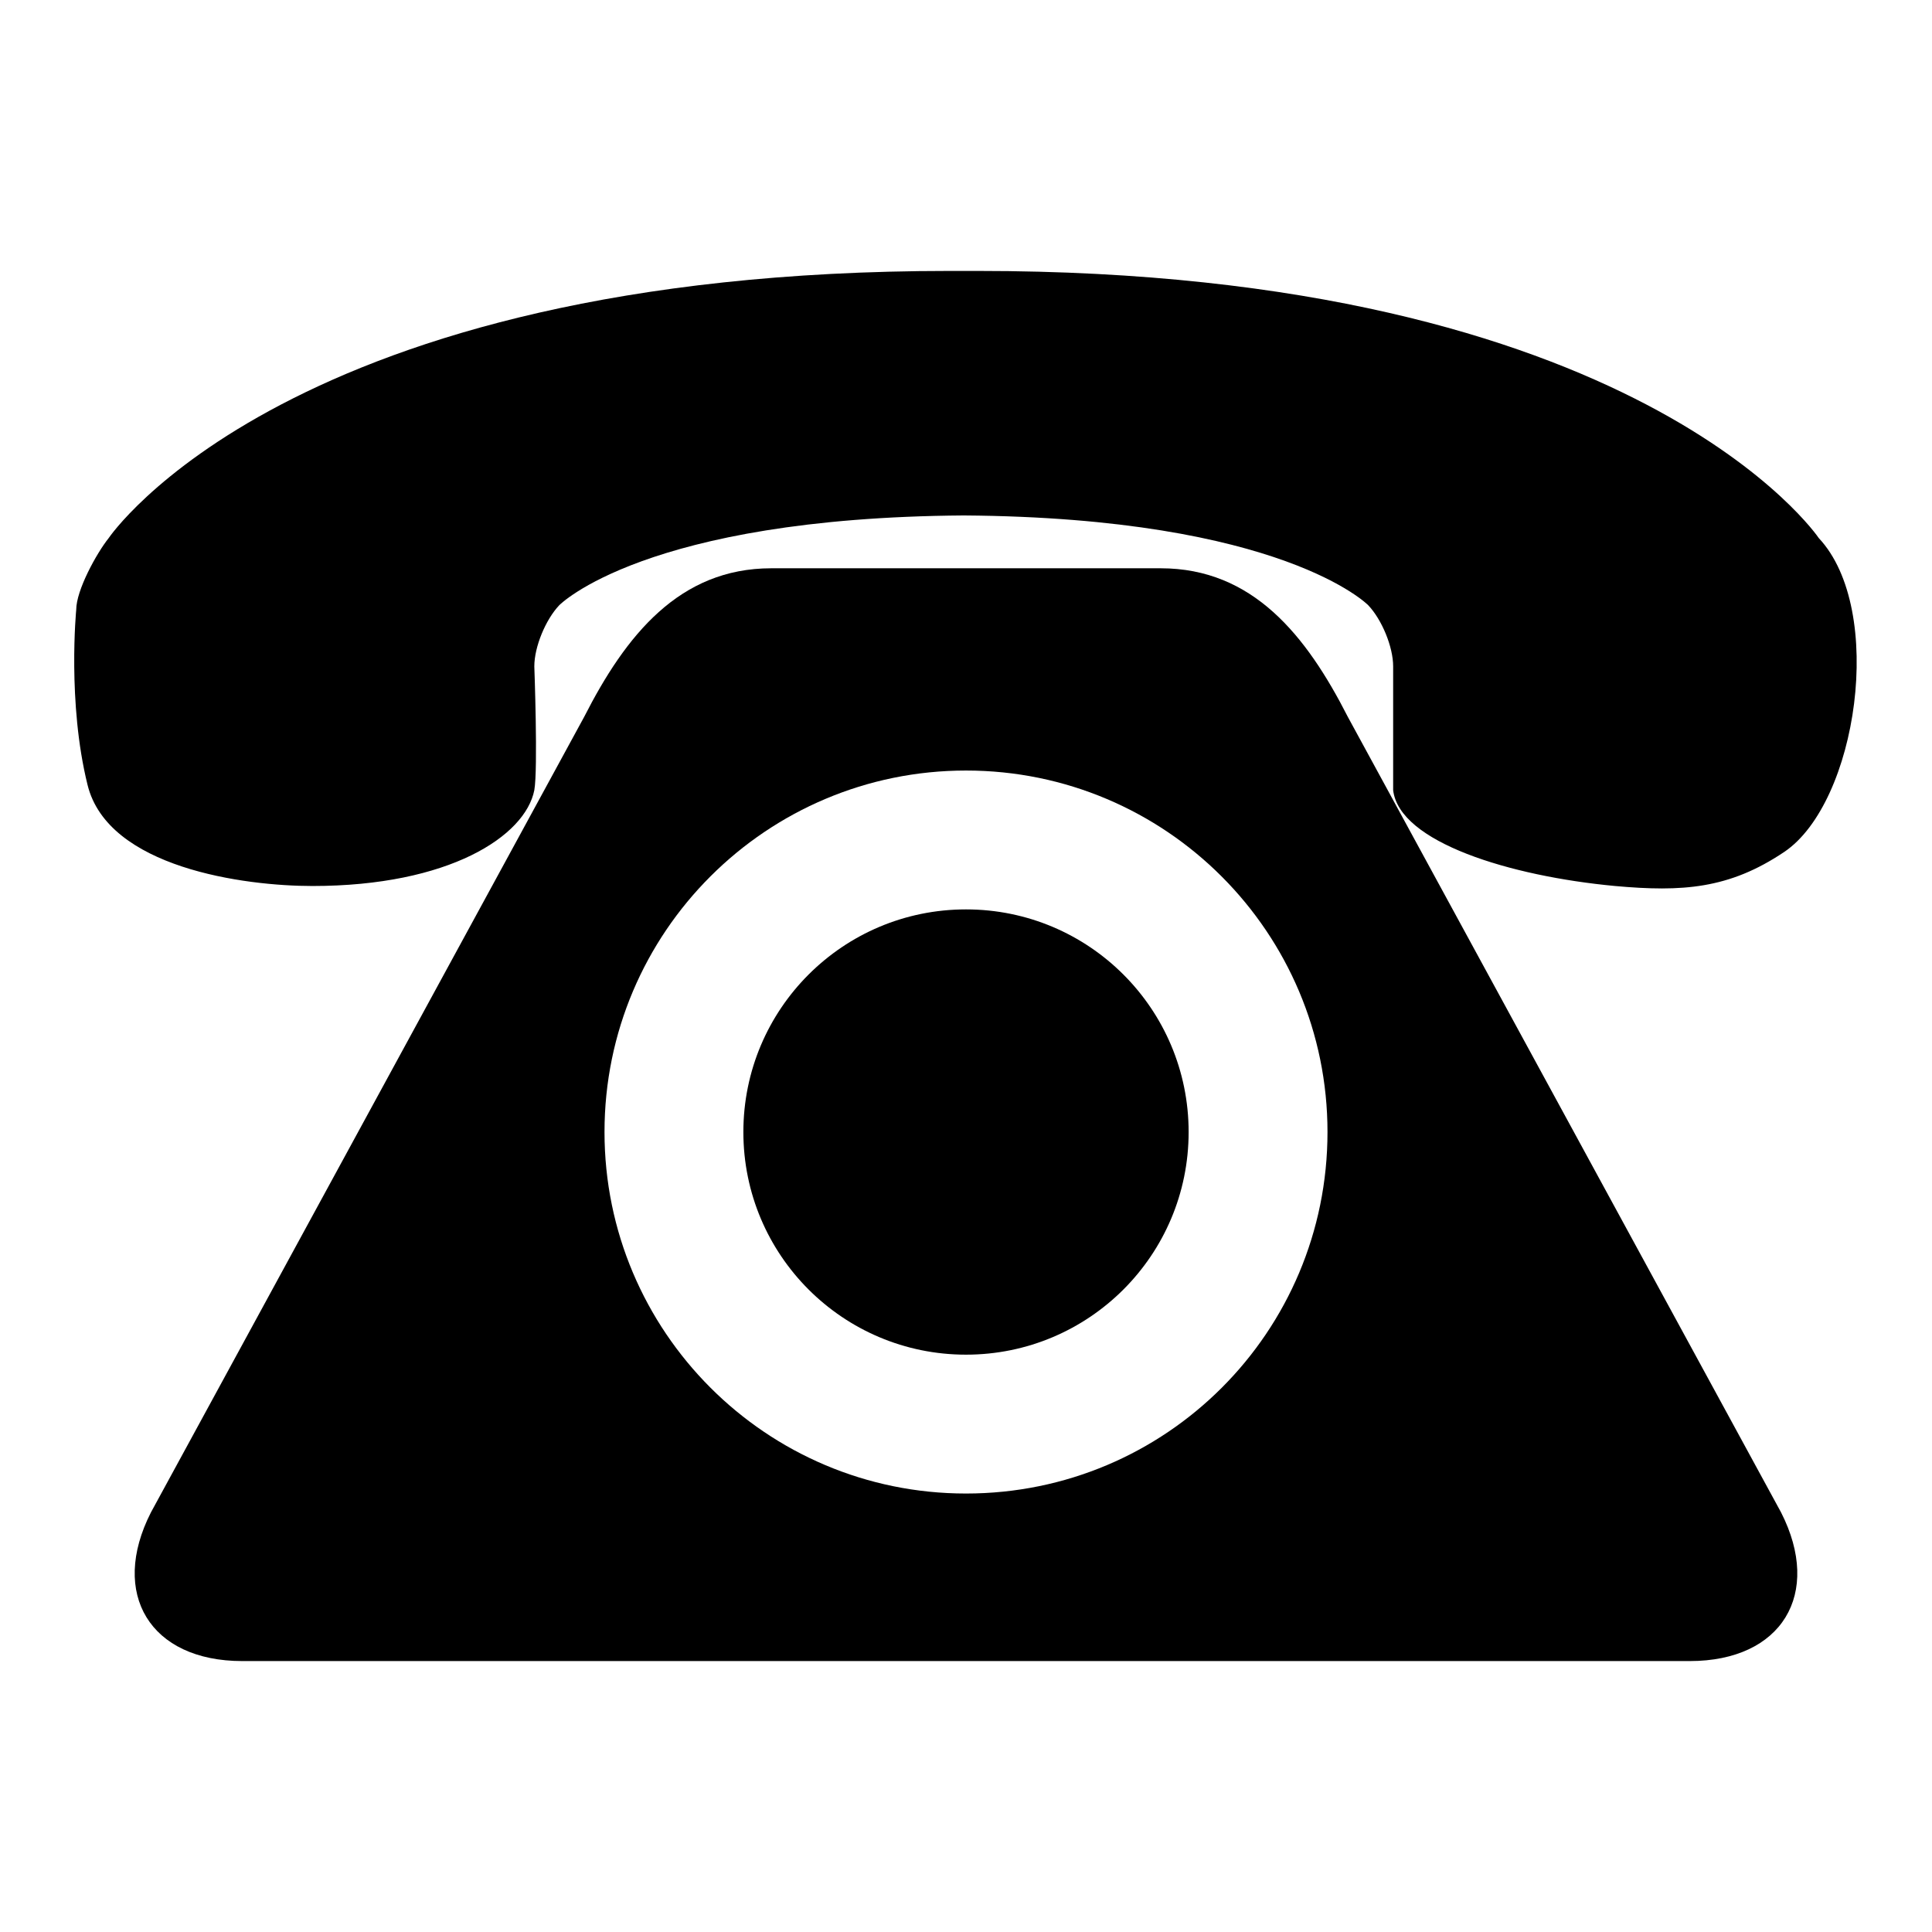
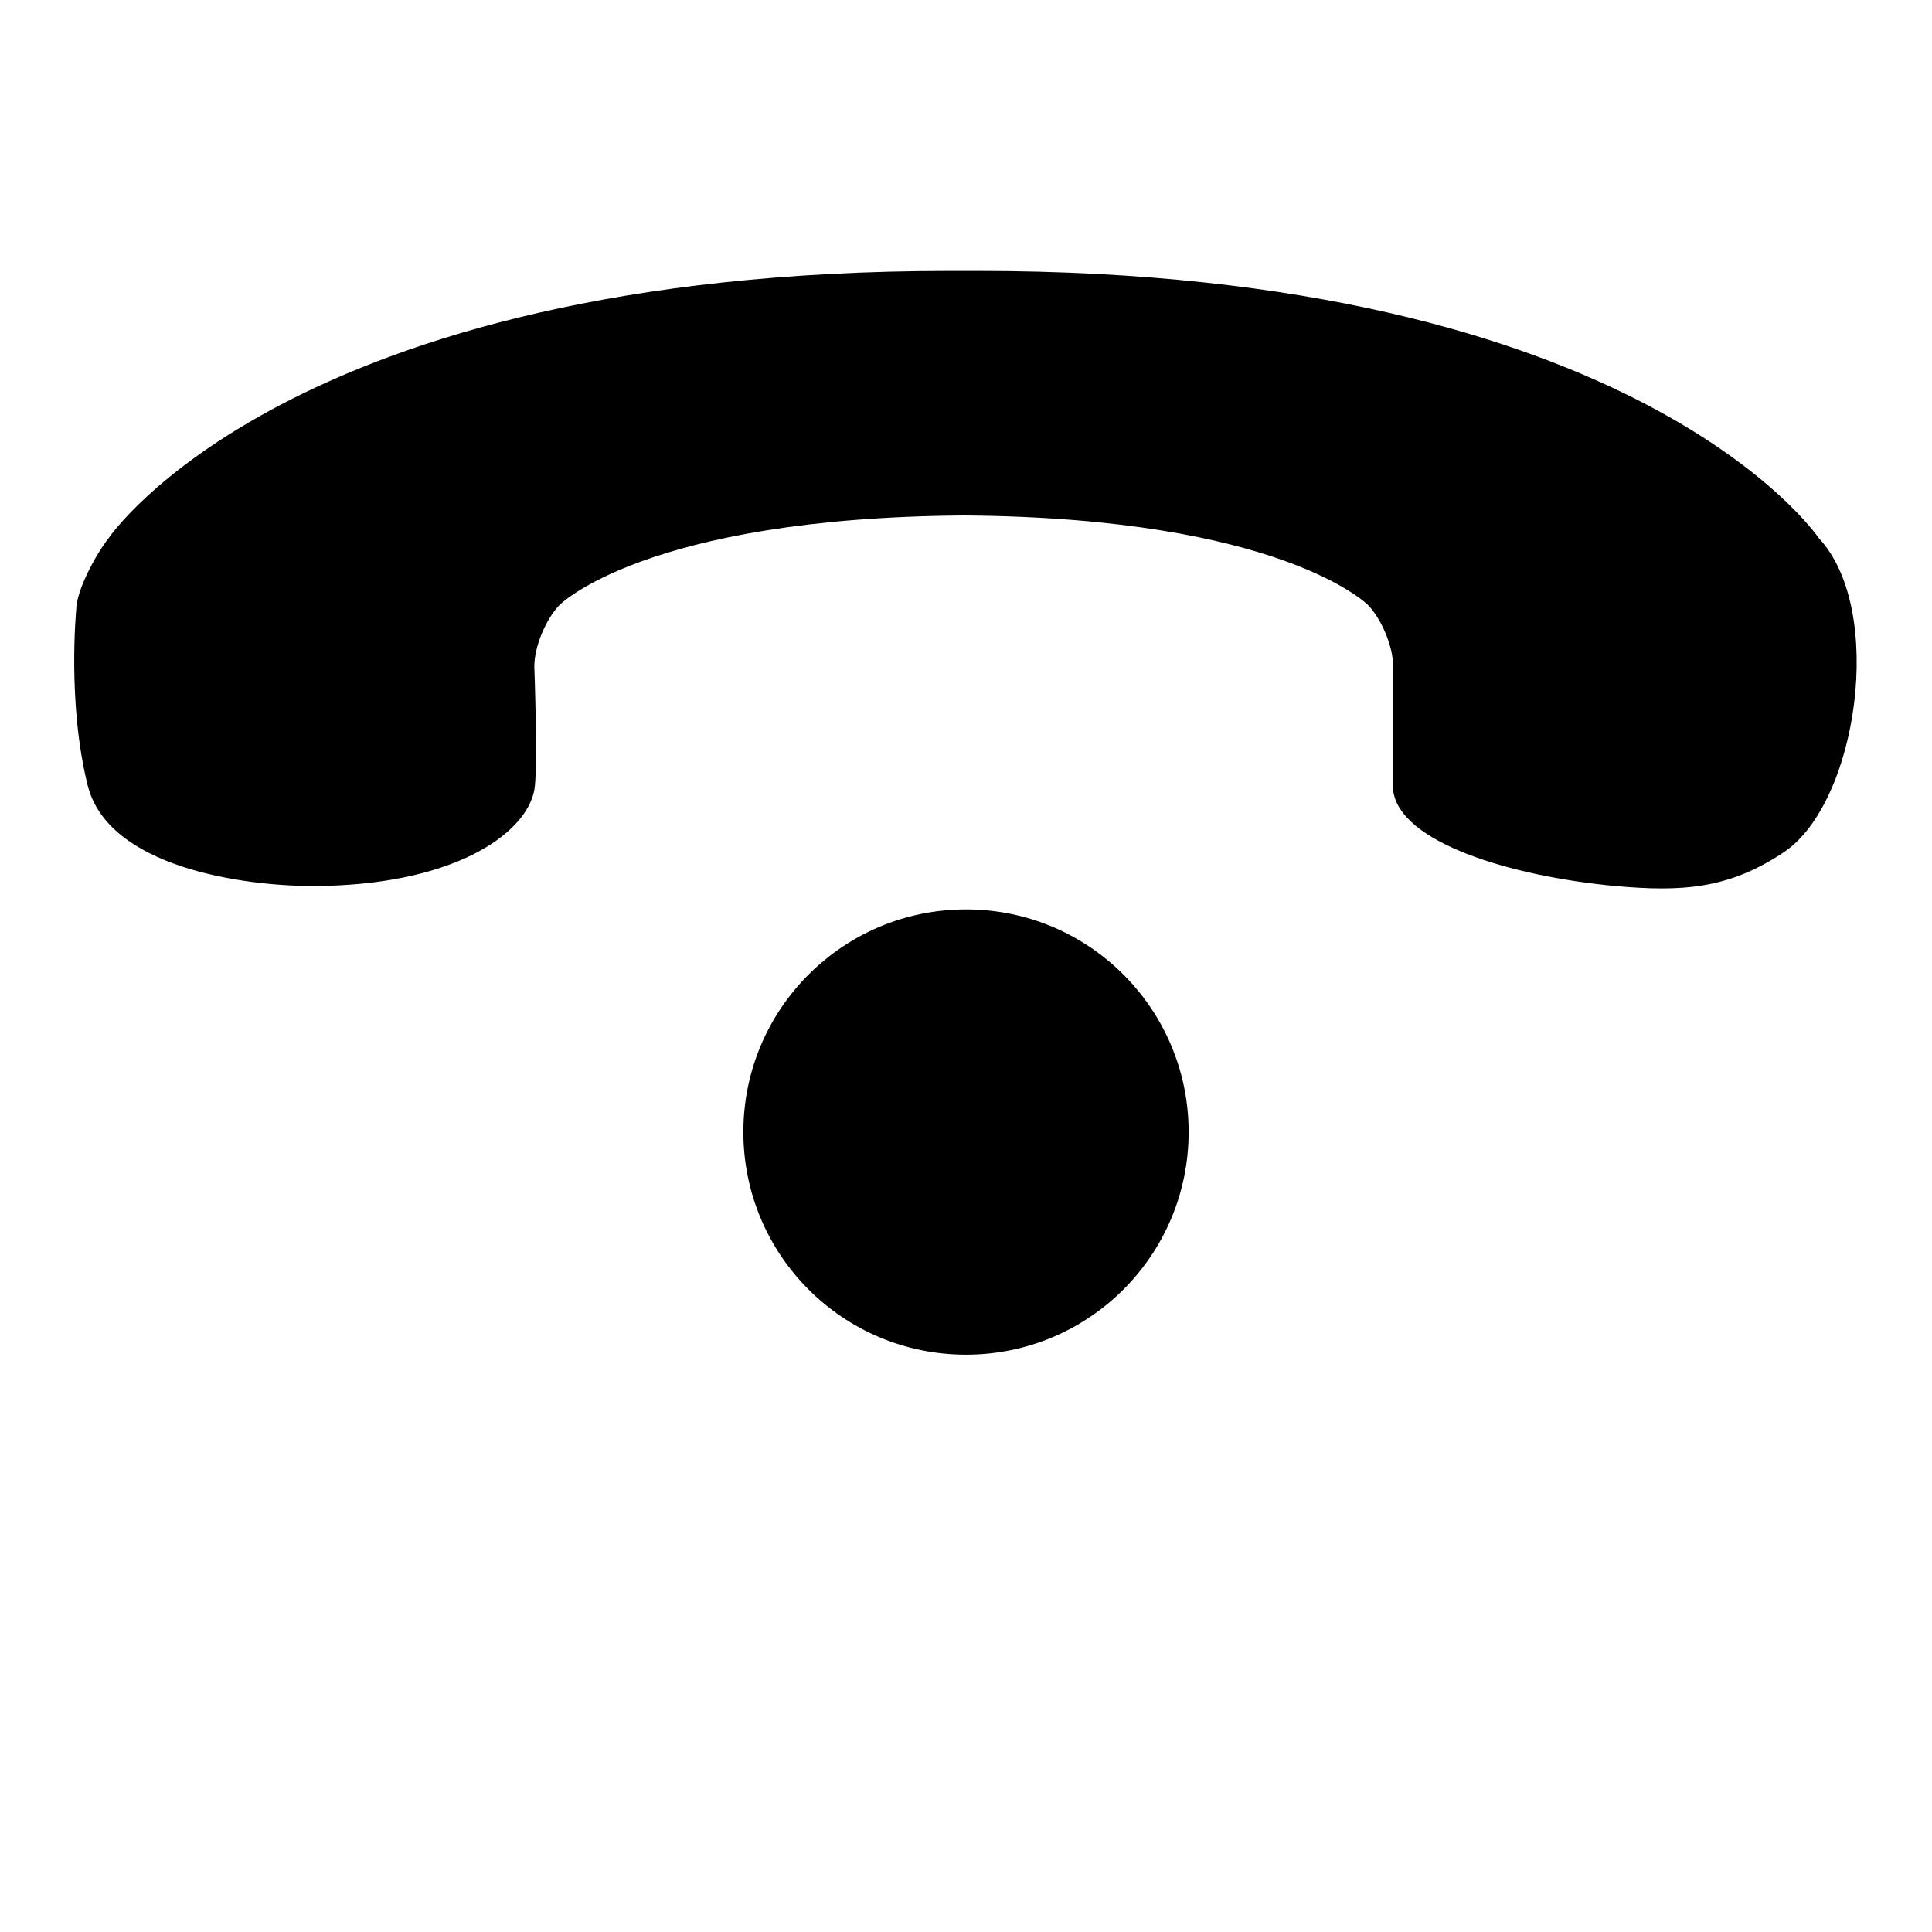
<svg xmlns="http://www.w3.org/2000/svg" version="1.1" x="0px" y="0px" viewBox="0 0 256 256" enable-background="new 0 0 256 256" xml:space="preserve">
  <g>
    <g>
      <path fill="#000000" d="M241,71.3c0,0-23.8-35.4-111.4-35.4c-0.6,0-1.2,0-1.9,0s-1.2,0-1.9,0c-87.6,0-111.4,35.4-111.4,35.4c-1.6,2-4.3,6.9-4.3,9.5c0,0-1.2,12.3,1.5,23.2c2.7,11,20.8,13.4,29.8,13.4c18.1,0,28.2-6.6,29.4-12.7c0.5-2.8,0-16.4,0-16.4c0-2.6,1.5-6.2,3.3-8.1c0,0,11.3-11.6,53.6-11.9c42.3,0.3,53.6,11.9,53.6,11.9c1.8,1.9,3.3,5.5,3.3,8.1c0,0,0,16.2,0,16.4c0.8,6.9,15.5,11.4,29.4,12.7c8.9,0.8,15.1,0.4,22.4-4.5C246.1,106.4,249.9,80.8,241,71.3z" />
-       <path fill="#000000" d="M178.6,95c-5.5-10.8-12.6-19.7-24.8-19.7h-51.6C90,75.3,82.9,84.2,77.4,95L20,200.4c-5.5,10.8-0.1,19.7,12.1,19.7h191.8c12.2,0,17.6-8.9,12.1-19.7L178.6,95z M128,197.9c-26.5,0-47.9-21.5-47.9-47.9c0-26.5,21.5-47.9,47.9-47.9c26.5,0,47.9,21.5,47.9,47.9C175.9,176.5,154.5,197.9,128,197.9z" />
      <path fill="#000000" d="M98.5,150c0,16.3,13.2,29.5,29.5,29.5s29.5-13.2,29.5-29.5c0-16.3-13.2-29.5-29.5-29.5S98.5,133.7,98.5,150z" />
    </g>
  </g>
</svg>